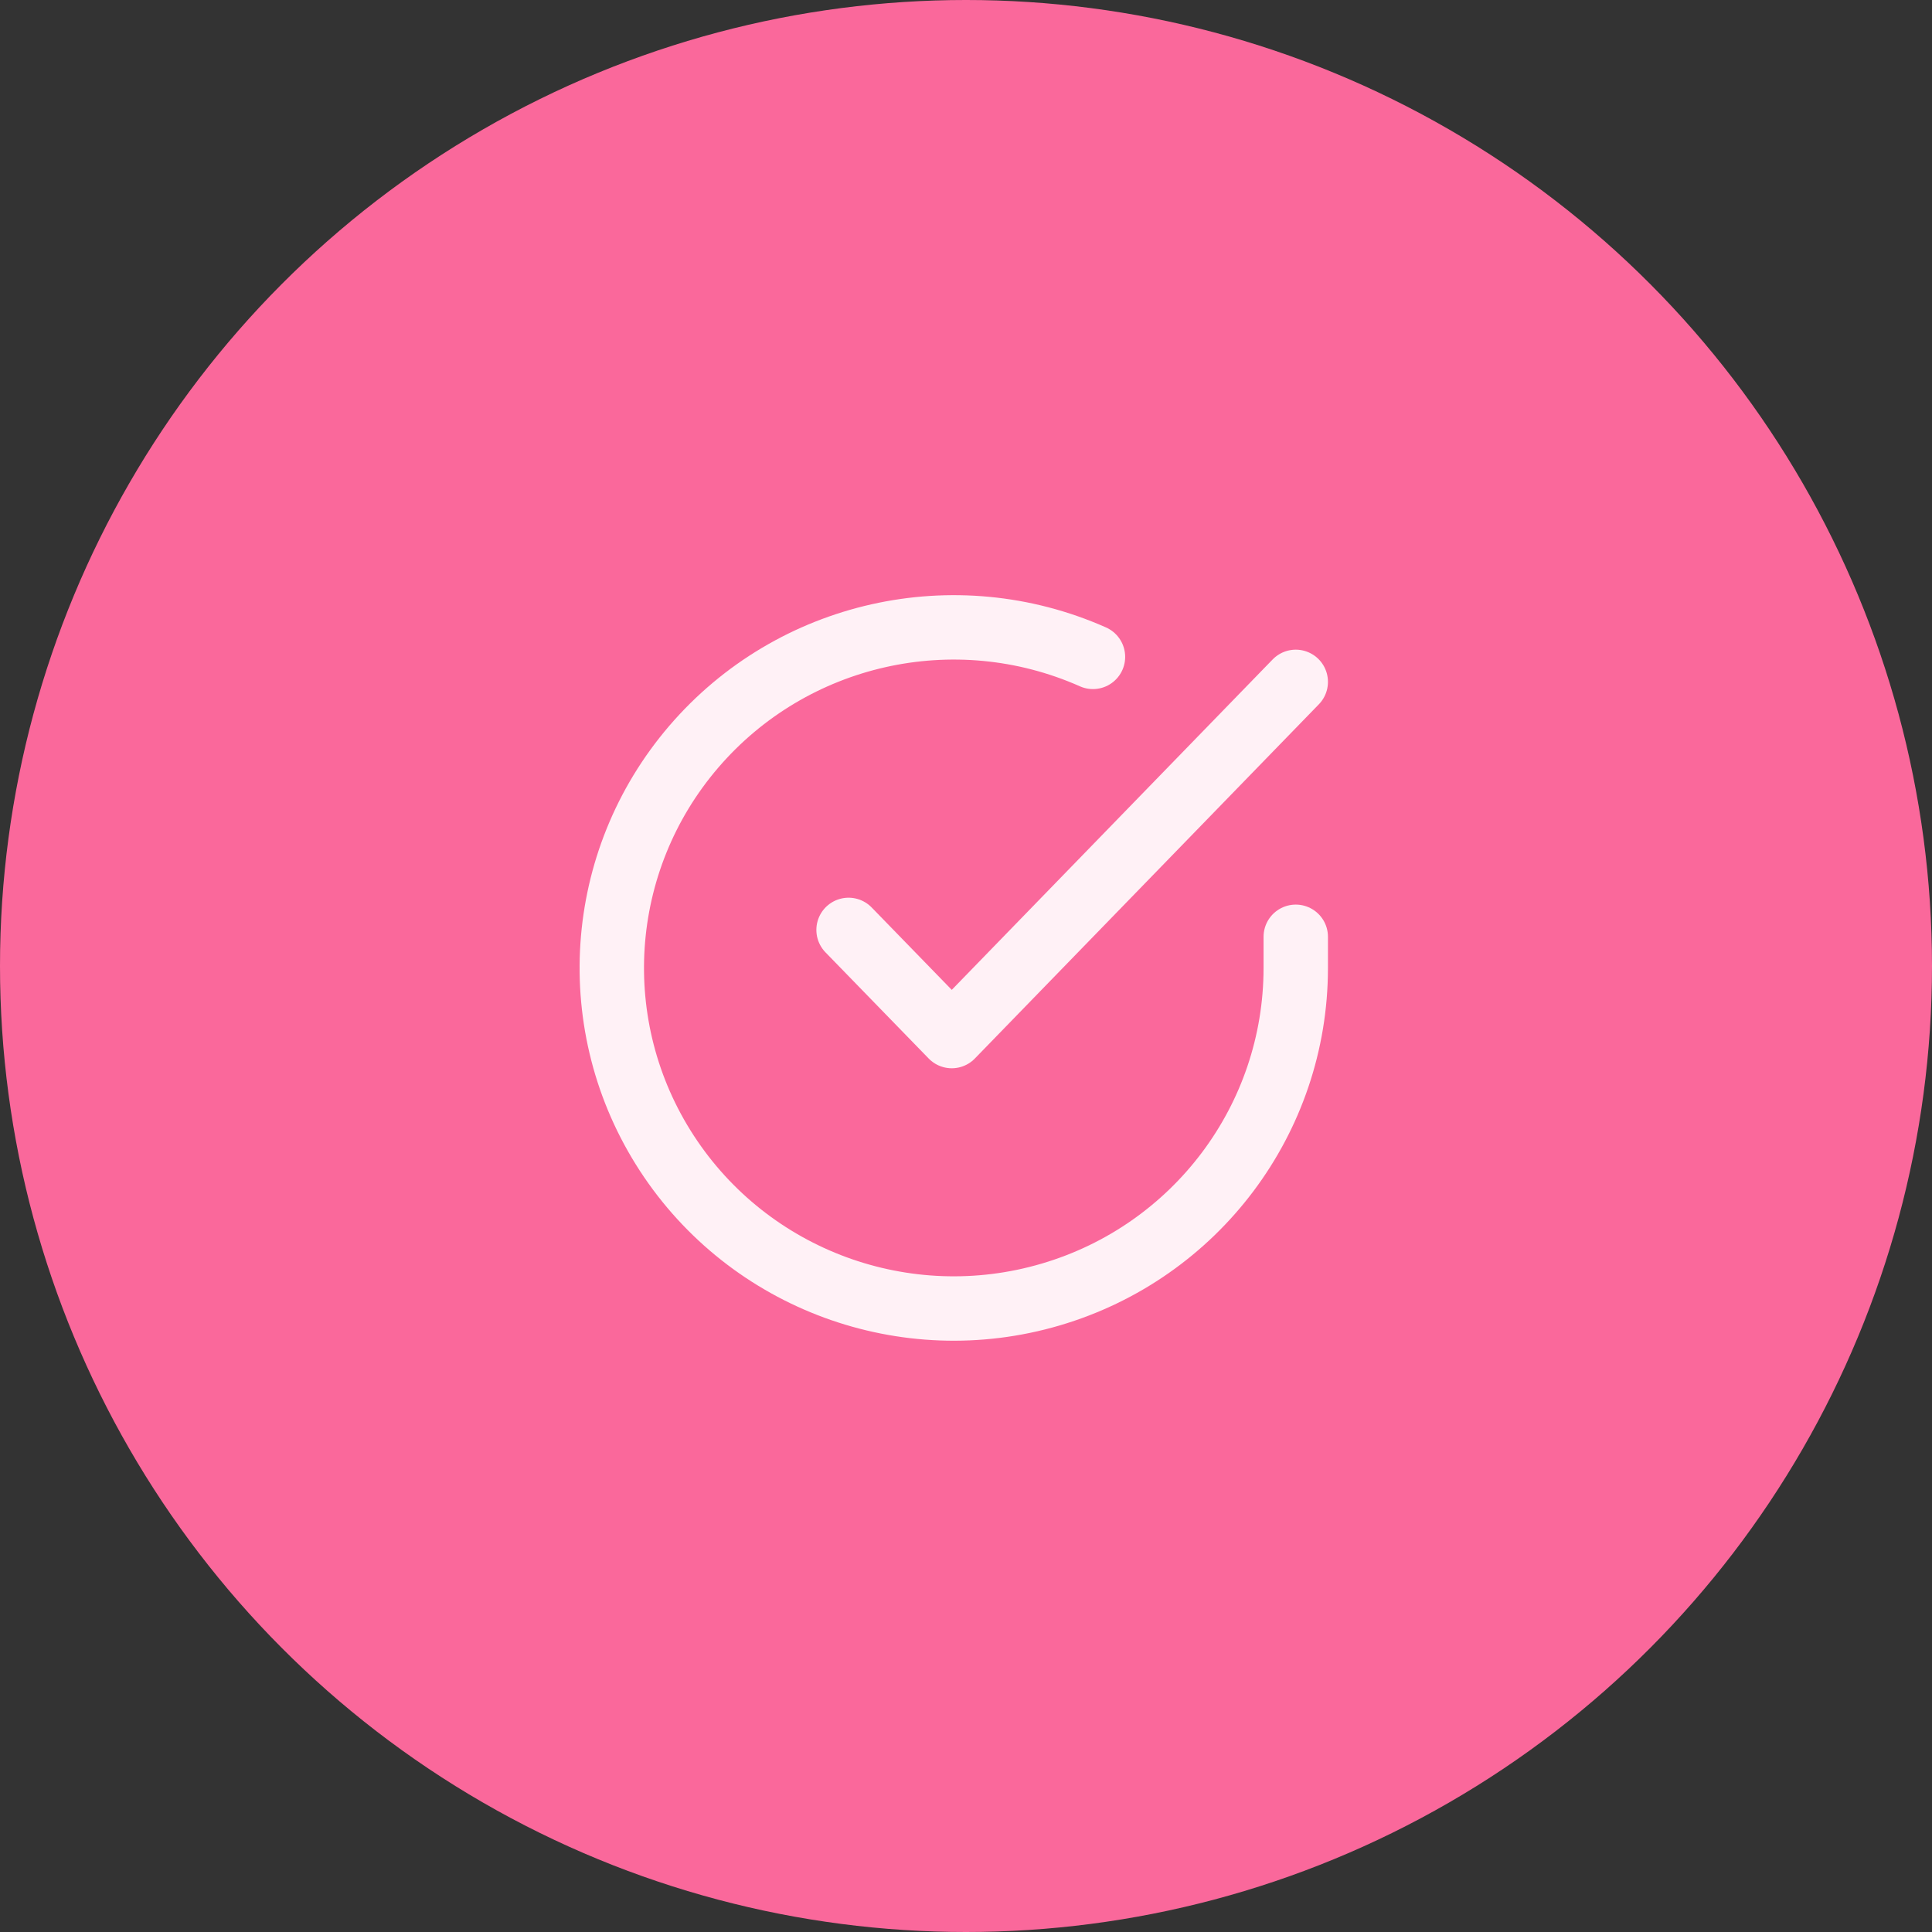
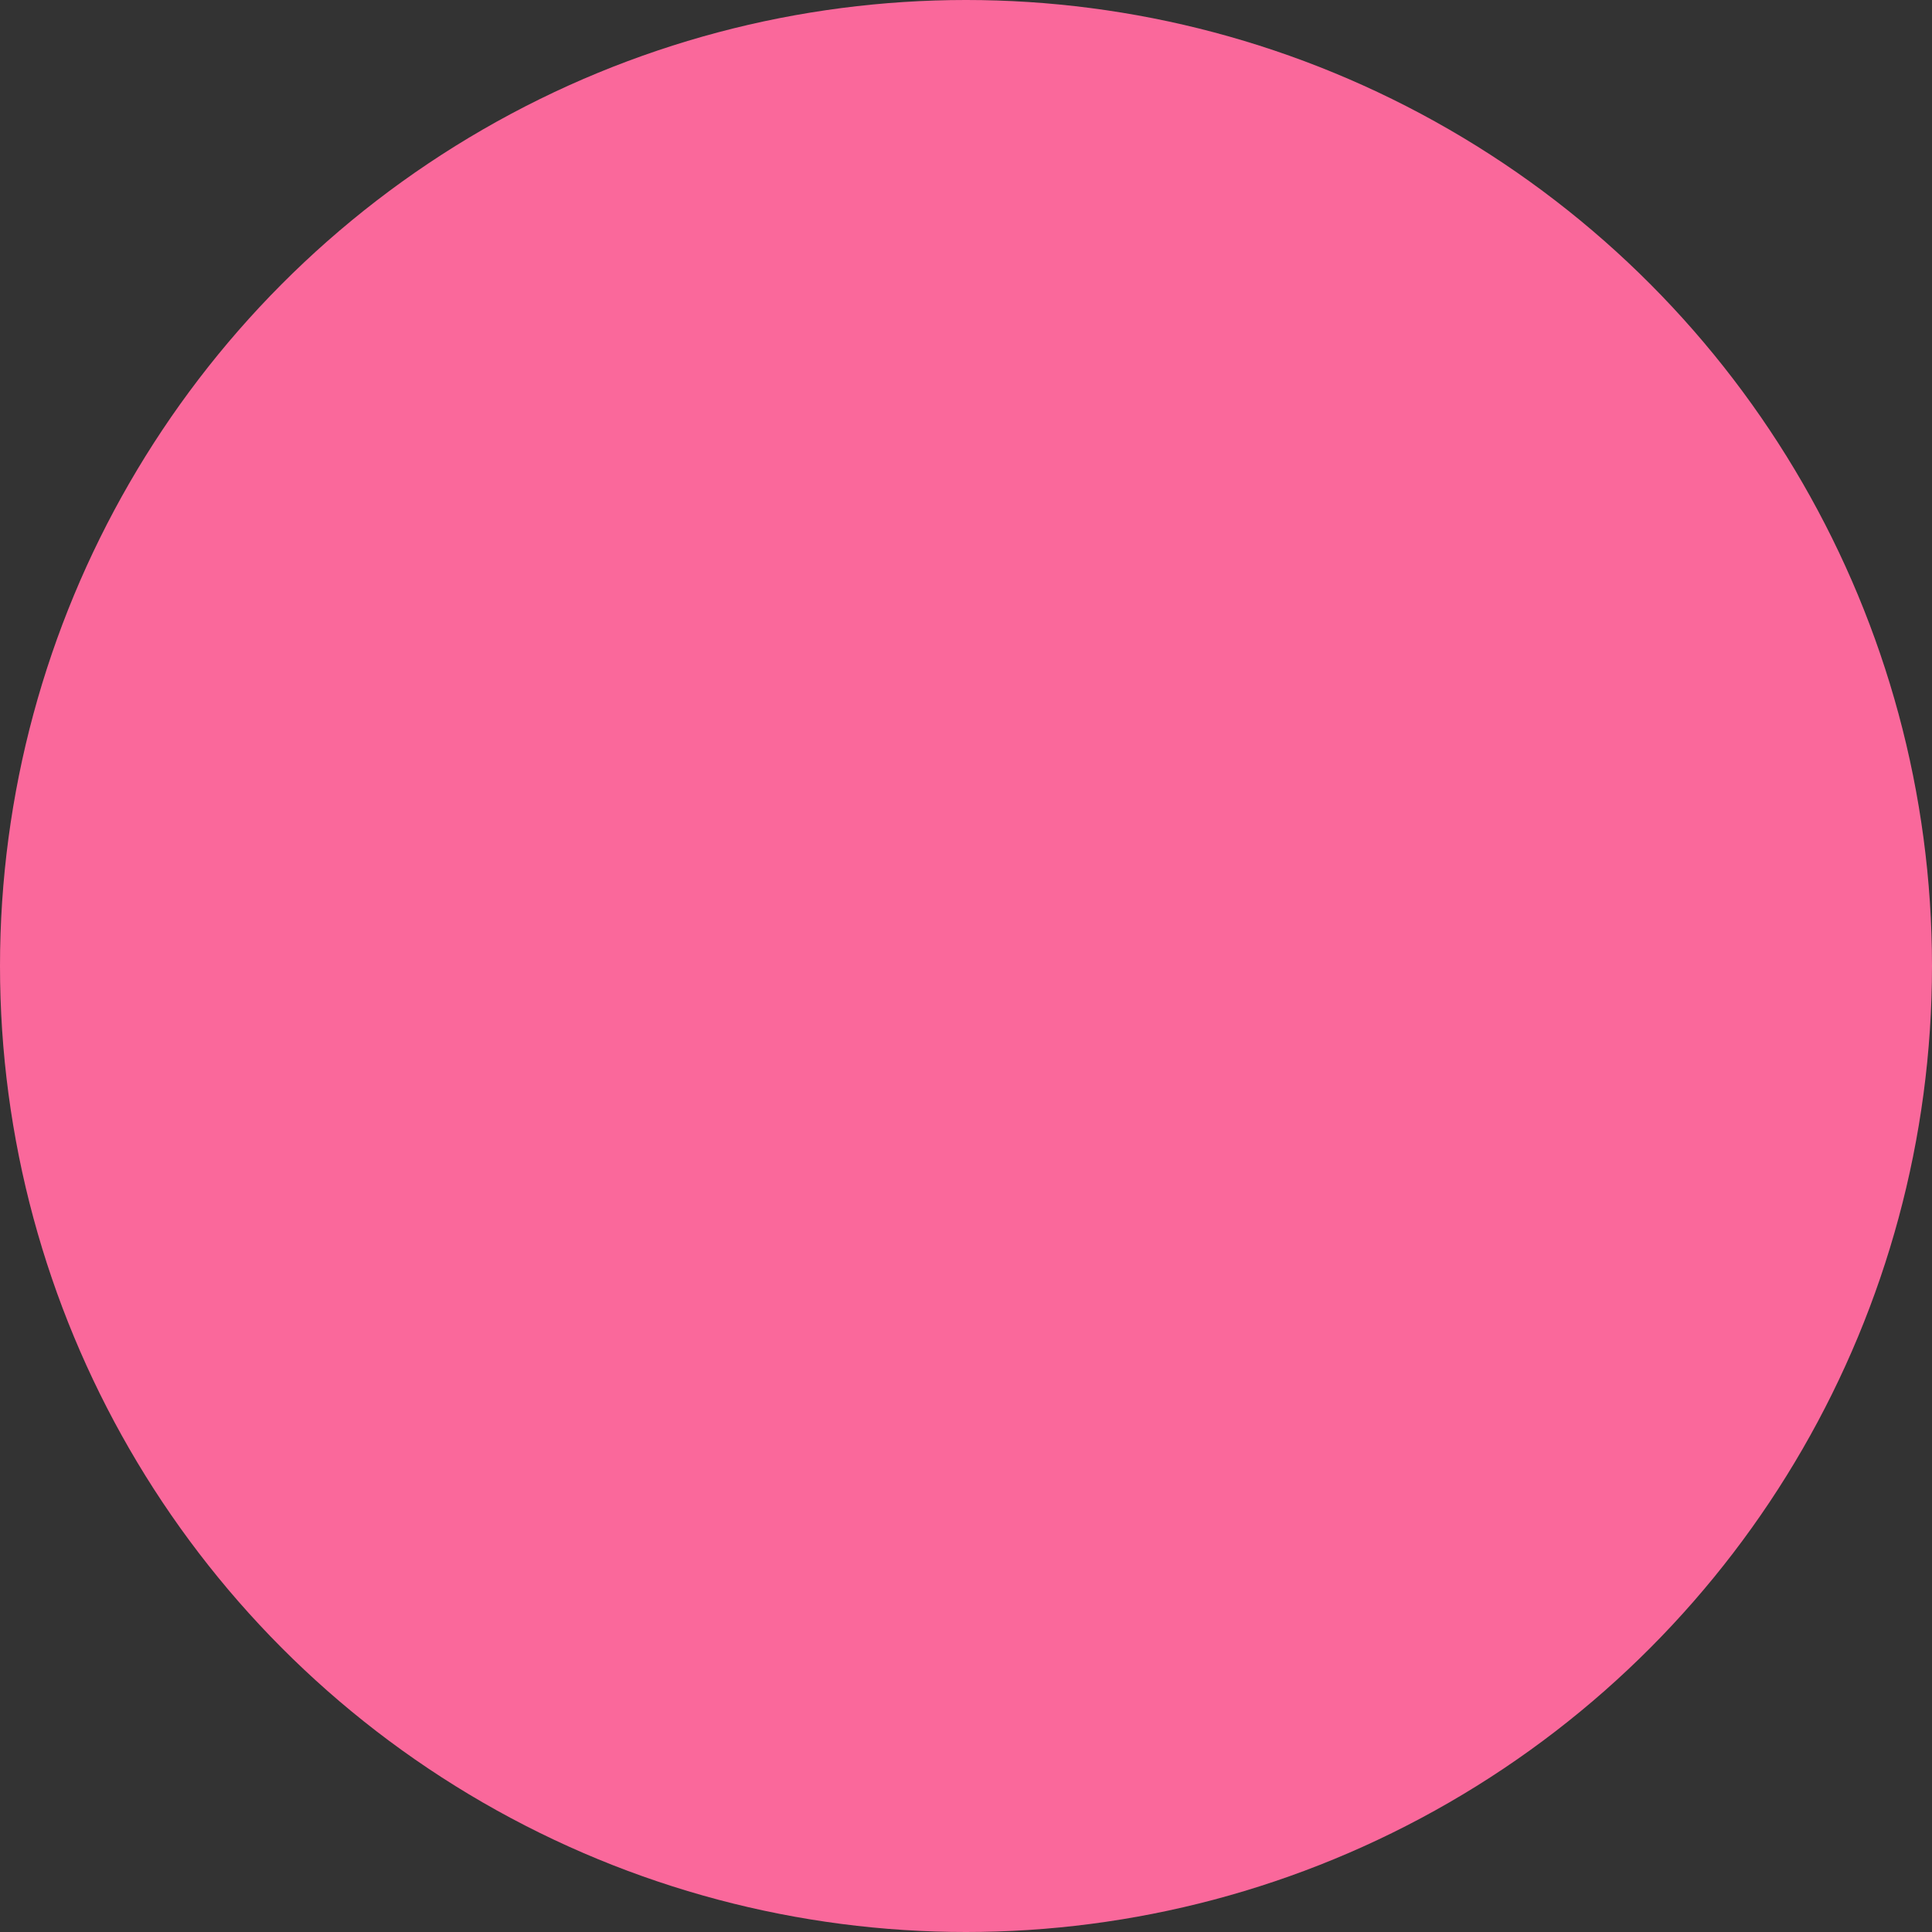
<svg xmlns="http://www.w3.org/2000/svg" width="60px" height="60px" viewBox="0 0 60 60" version="1.1">
  <rect x="0" y="0" width="60" height="60" fill="#333333" stroke="none" />
  <title>icon</title>
  <desc>Created with Sketch.</desc>
  <g id="About" stroke="none" stroke-width="1" fill="none" fill-rule="evenodd">
    <g id="About-page" transform="translate(-205, -1490)">
      <g id="entry-content" transform="translate(0, 670)">
        <g id="features" transform="translate(205, 820)">
          <g id="item">
            <g id="icon">
              <circle id="Oval" fill="#FA689B" cx="30" cy="30" r="30" />
              <g id="check-circle" transform="translate(19, 19)" stroke="#FFFFFF" stroke-linecap="round" stroke-linejoin="round" stroke-opacity="0.904" stroke-width="2">
-                 <path d="M21.241,10.093 L21.241,11.066 C21.239,15.75 18.143,19.874 13.632,21.202 C9.122,22.531 4.271,20.746 1.711,16.817 C-0.849,12.887 -0.509,7.749 2.547,4.189 C5.603,0.628 10.647,-0.507 14.943,1.4" id="Path" />
-                 <polyline id="Path" points="21.241 2.176 10.558 13.176 7.353 9.879" />
-               </g>
+                 </g>
            </g>
          </g>
        </g>
      </g>
    </g>
  </g>
</svg>